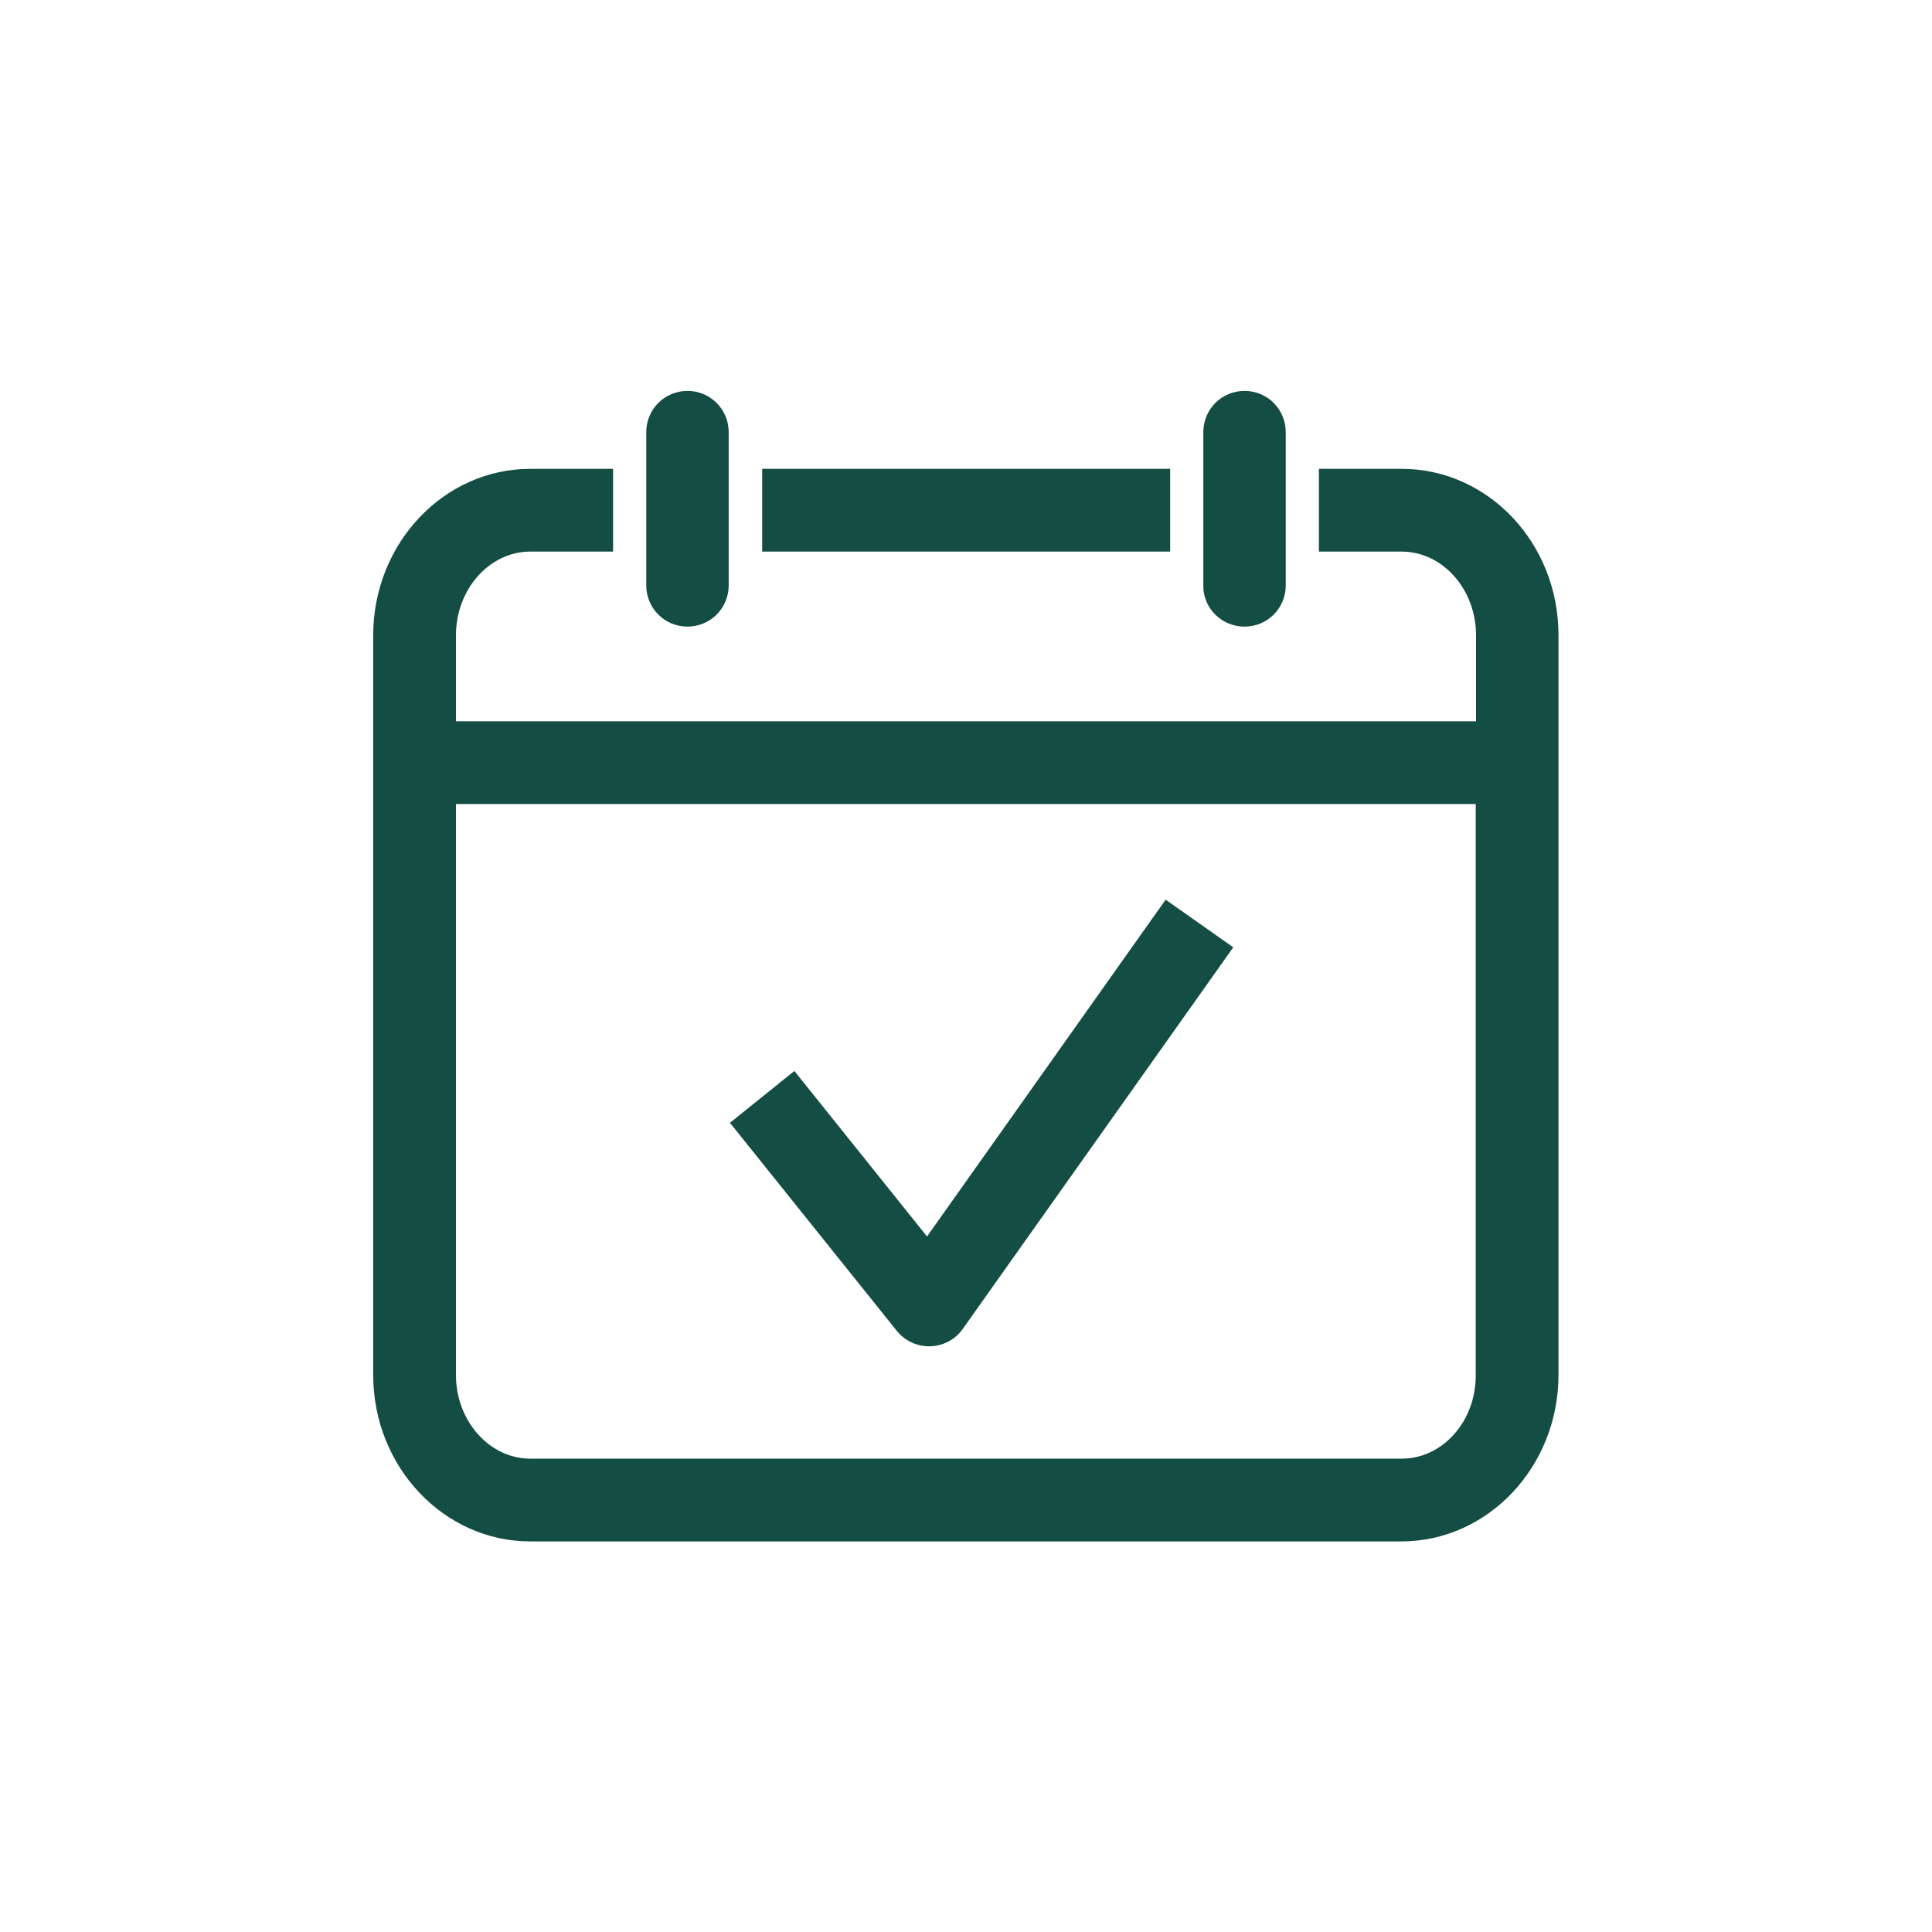
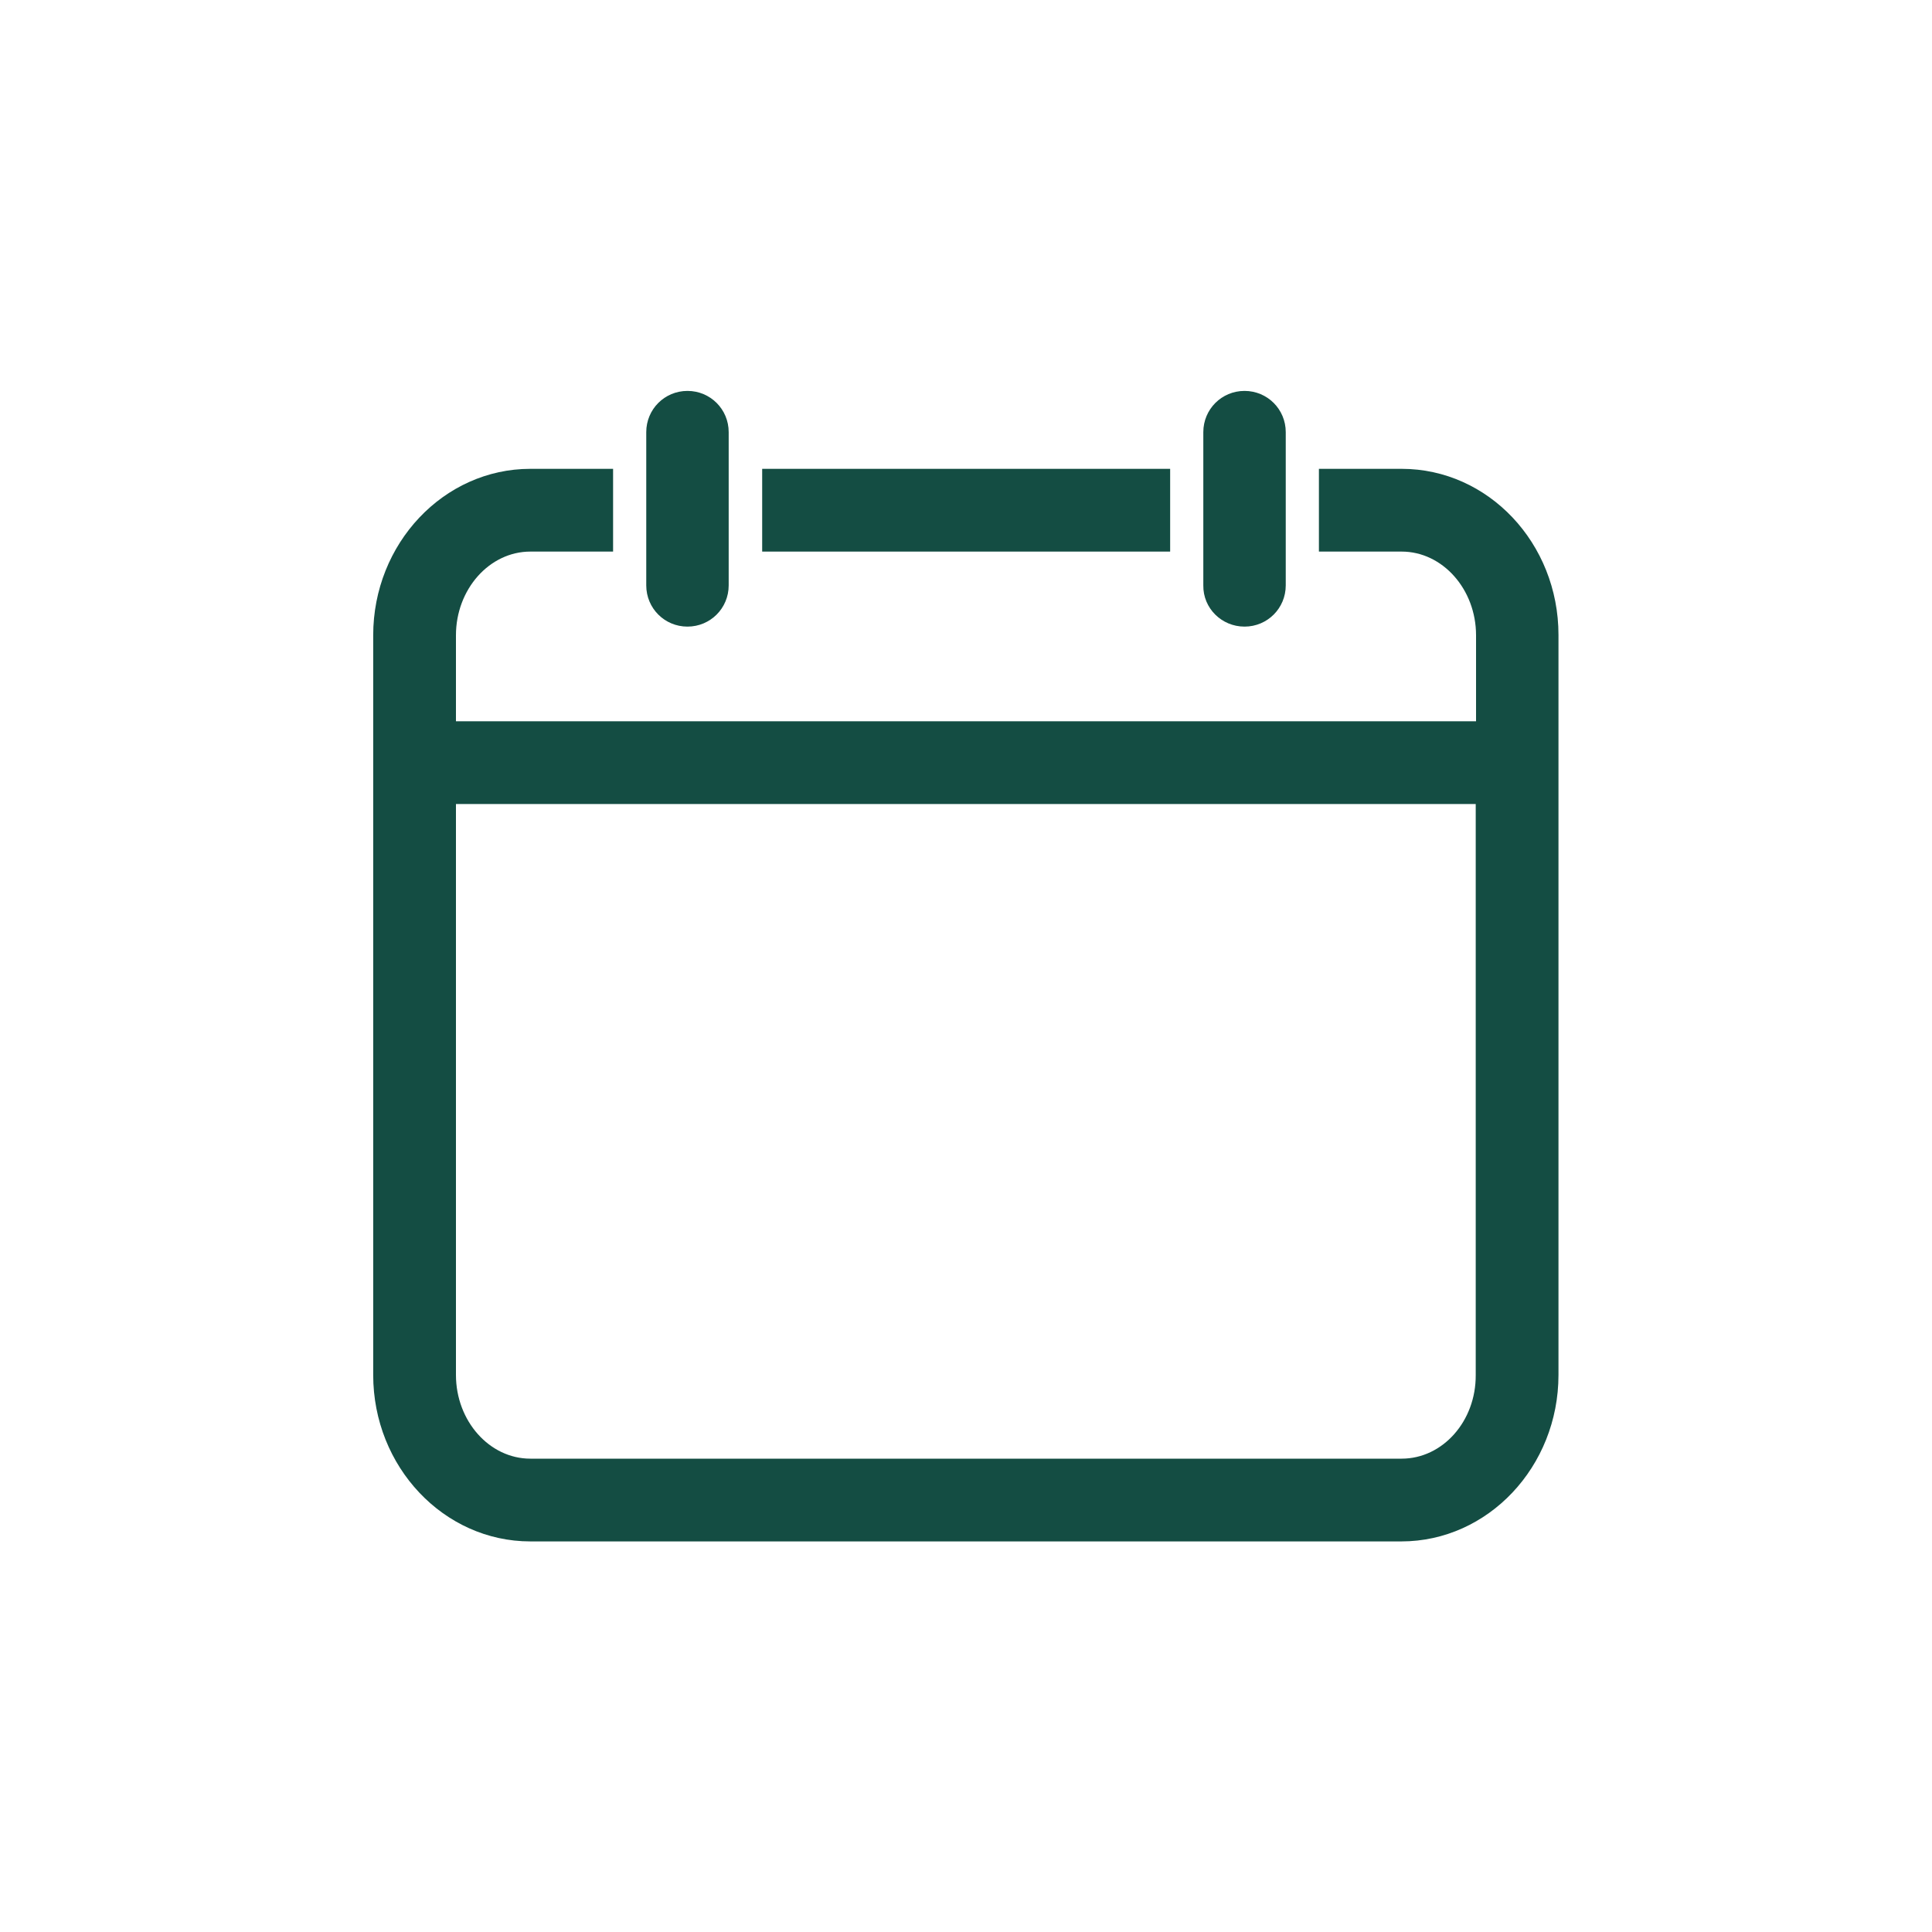
<svg xmlns="http://www.w3.org/2000/svg" version="1.1" id="Layer_1" x="0px" y="0px" width="600px" height="600px" viewBox="0 0 600 600" style="enable-background:new 0 0 600 600;" xml:space="preserve">
  <style type="text/css">
	.st0{fill:#144D43;}
</style>
  <g>
    <g>
-       <path class="st0" d="M287.9,384l-41.2-51.4l-20,16.1l51.8,64.6c2.4,3,6.1,4.8,10,4.8c0.1,0,0.3,0,0.4,0c4-0.1,7.8-2.1,10.1-5.4    l84-118.5L362,279.4L287.9,384z" />
-     </g>
+       </g>
    <g>
      <path class="st0" d="M386.5,194.6c7.1,0,12.8-5.7,12.8-12.8v-47.6c0-7.1-5.7-12.8-12.8-12.8s-12.8,5.7-12.8,12.8v47.6    C373.6,188.9,379.4,194.6,386.5,194.6z" />
    </g>
    <g>
      <path class="st0" d="M435.3,145.6h-25.7v25.7h25.7c12.7,0,23.1,11.7,23.1,26V224H141.6v-26.7c0-14.3,10.4-26,23.1-26h25.7v-25.7    h-25.7c-26.9,0-48.8,23.2-48.8,51.7V427c0,28.5,21.9,51.7,48.8,51.7h270.5c26.9,0,48.8-23.2,48.8-51.7V197.2    C484,168.7,462.2,145.6,435.3,145.6z M435.3,453H164.7c-12.7,0-23.1-11.7-23.1-26V249.7h316.7V427C458.4,441.4,448,453,435.3,453z    " />
    </g>
    <g>
      <rect x="236.7" y="145.6" class="st0" width="126.7" height="25.7" />
    </g>
    <g>
      <path class="st0" d="M213.5,194.6c7.1,0,12.8-5.7,12.8-12.8v-47.6c0-7.1-5.7-12.8-12.8-12.8c-7.1,0-12.8,5.7-12.8,12.8v47.6    C200.7,188.9,206.4,194.6,213.5,194.6z" />
    </g>
  </g>
</svg>